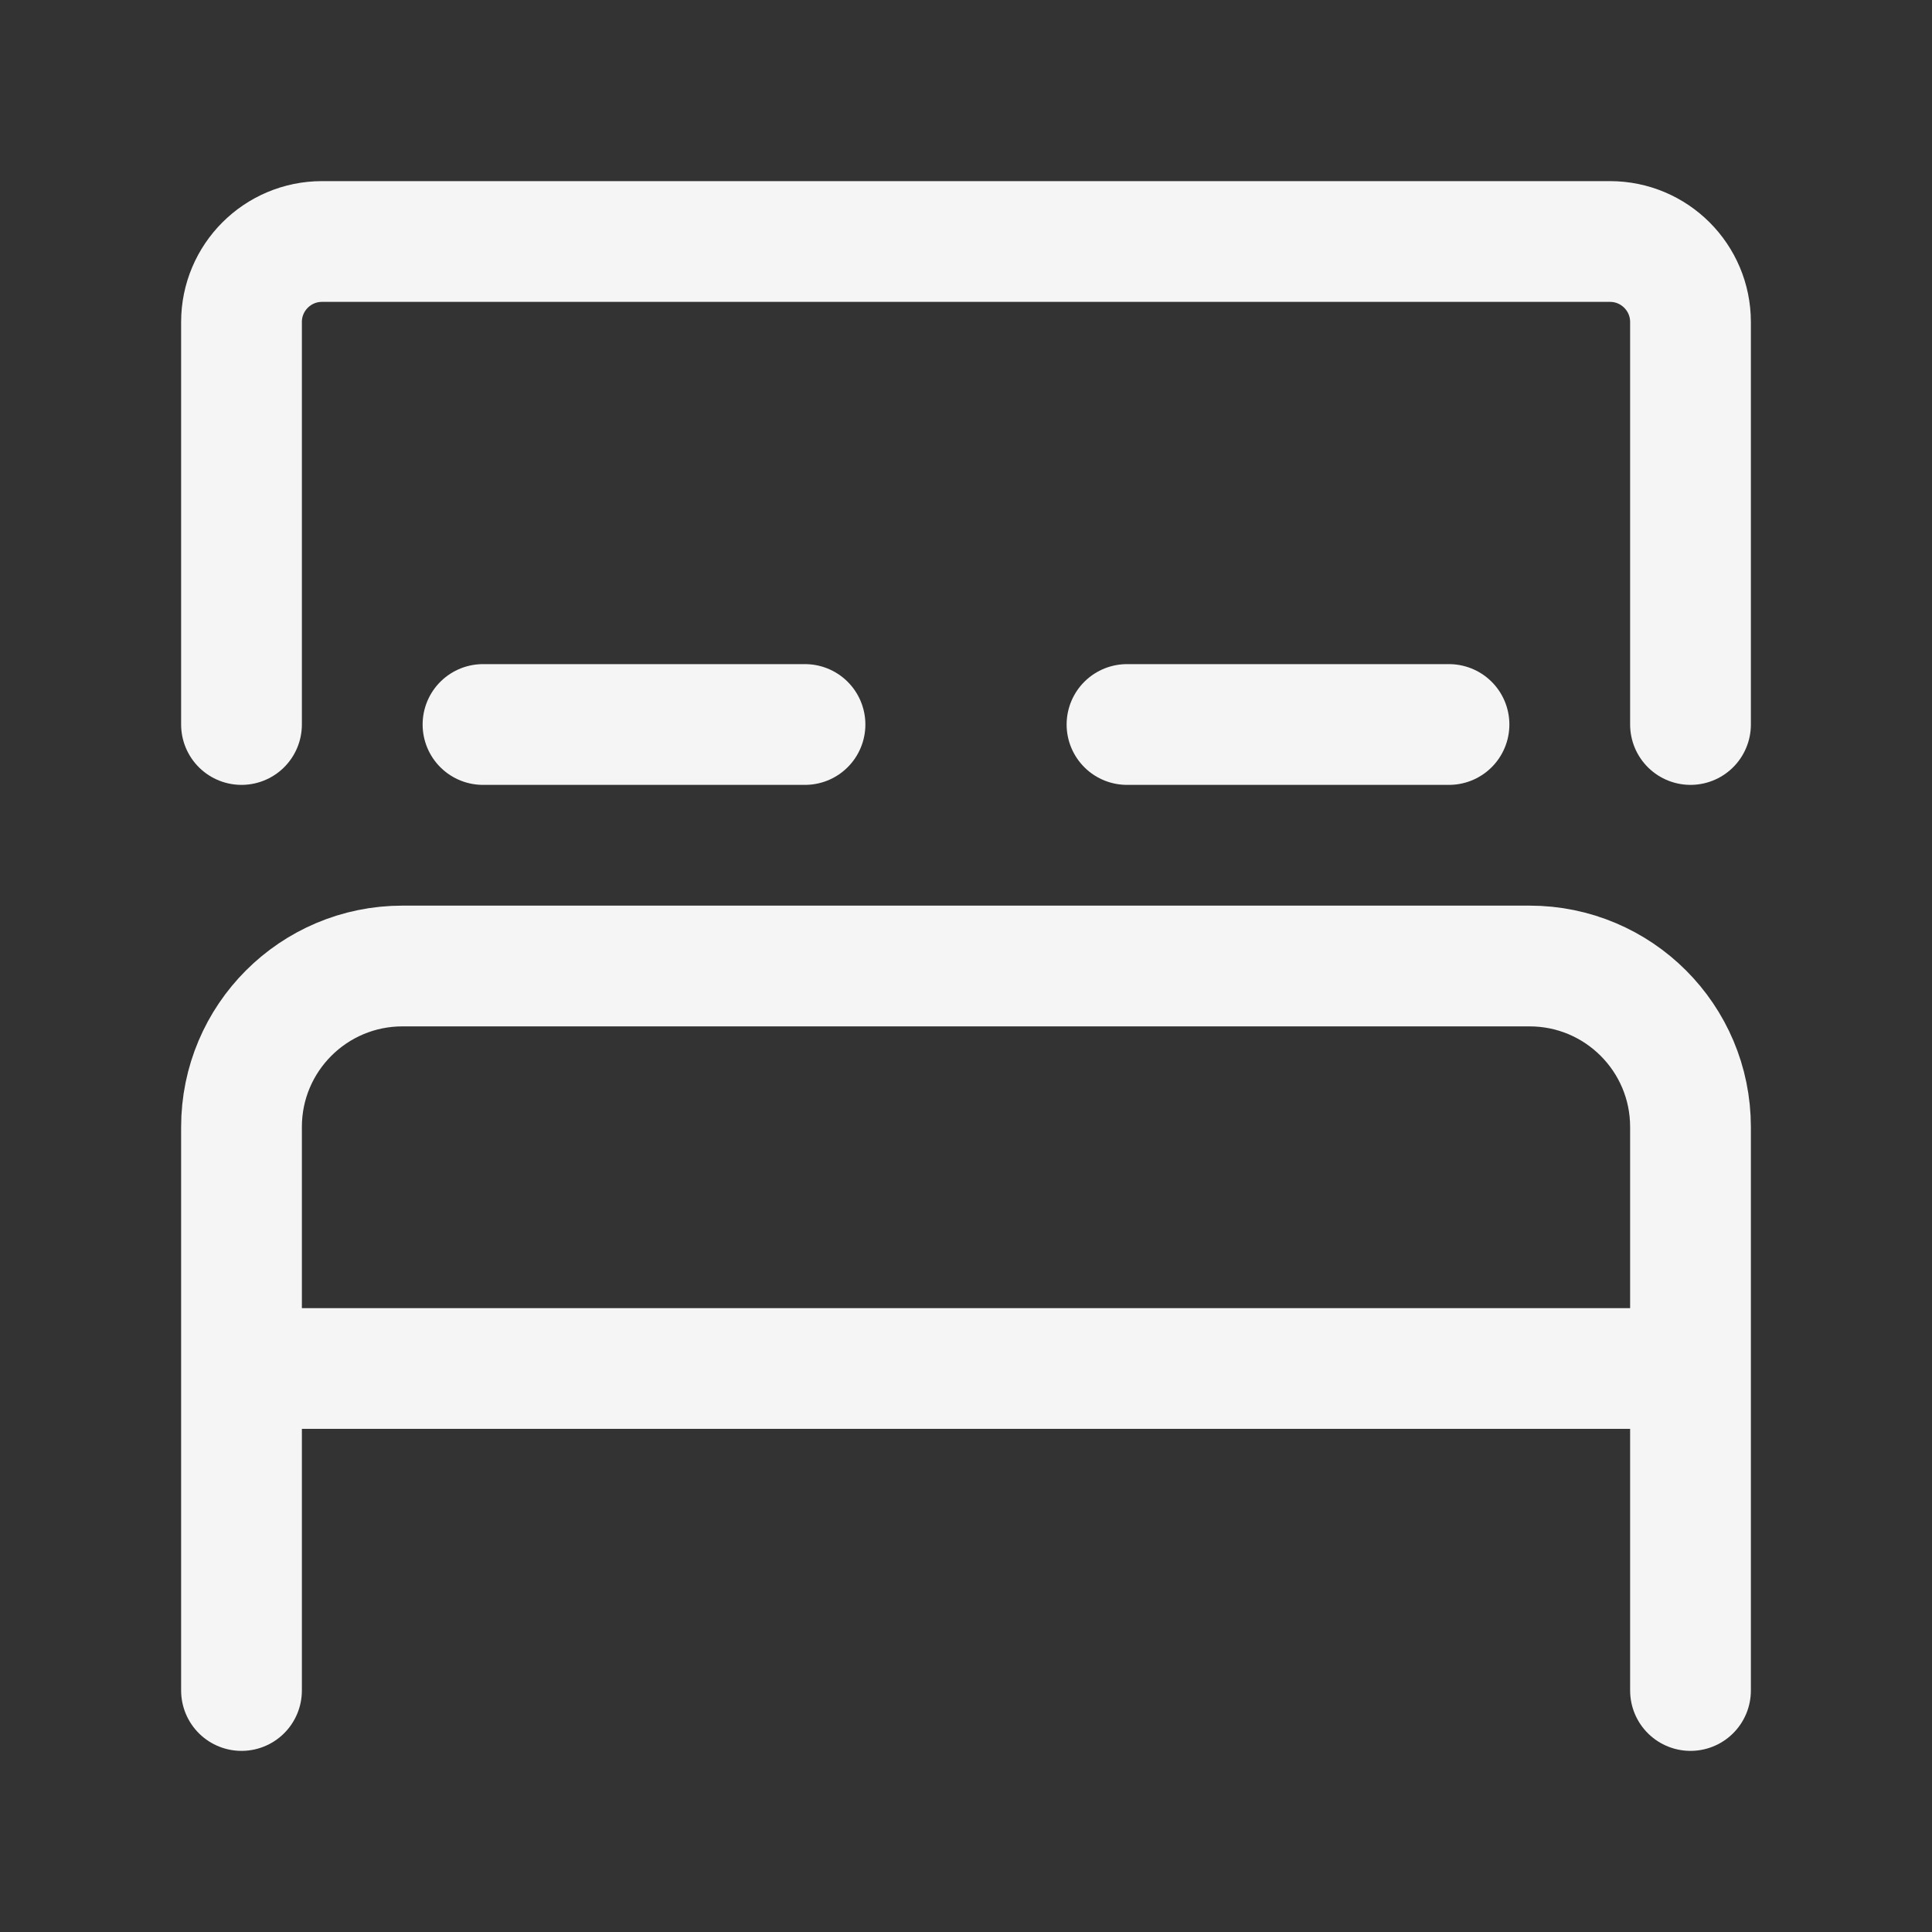
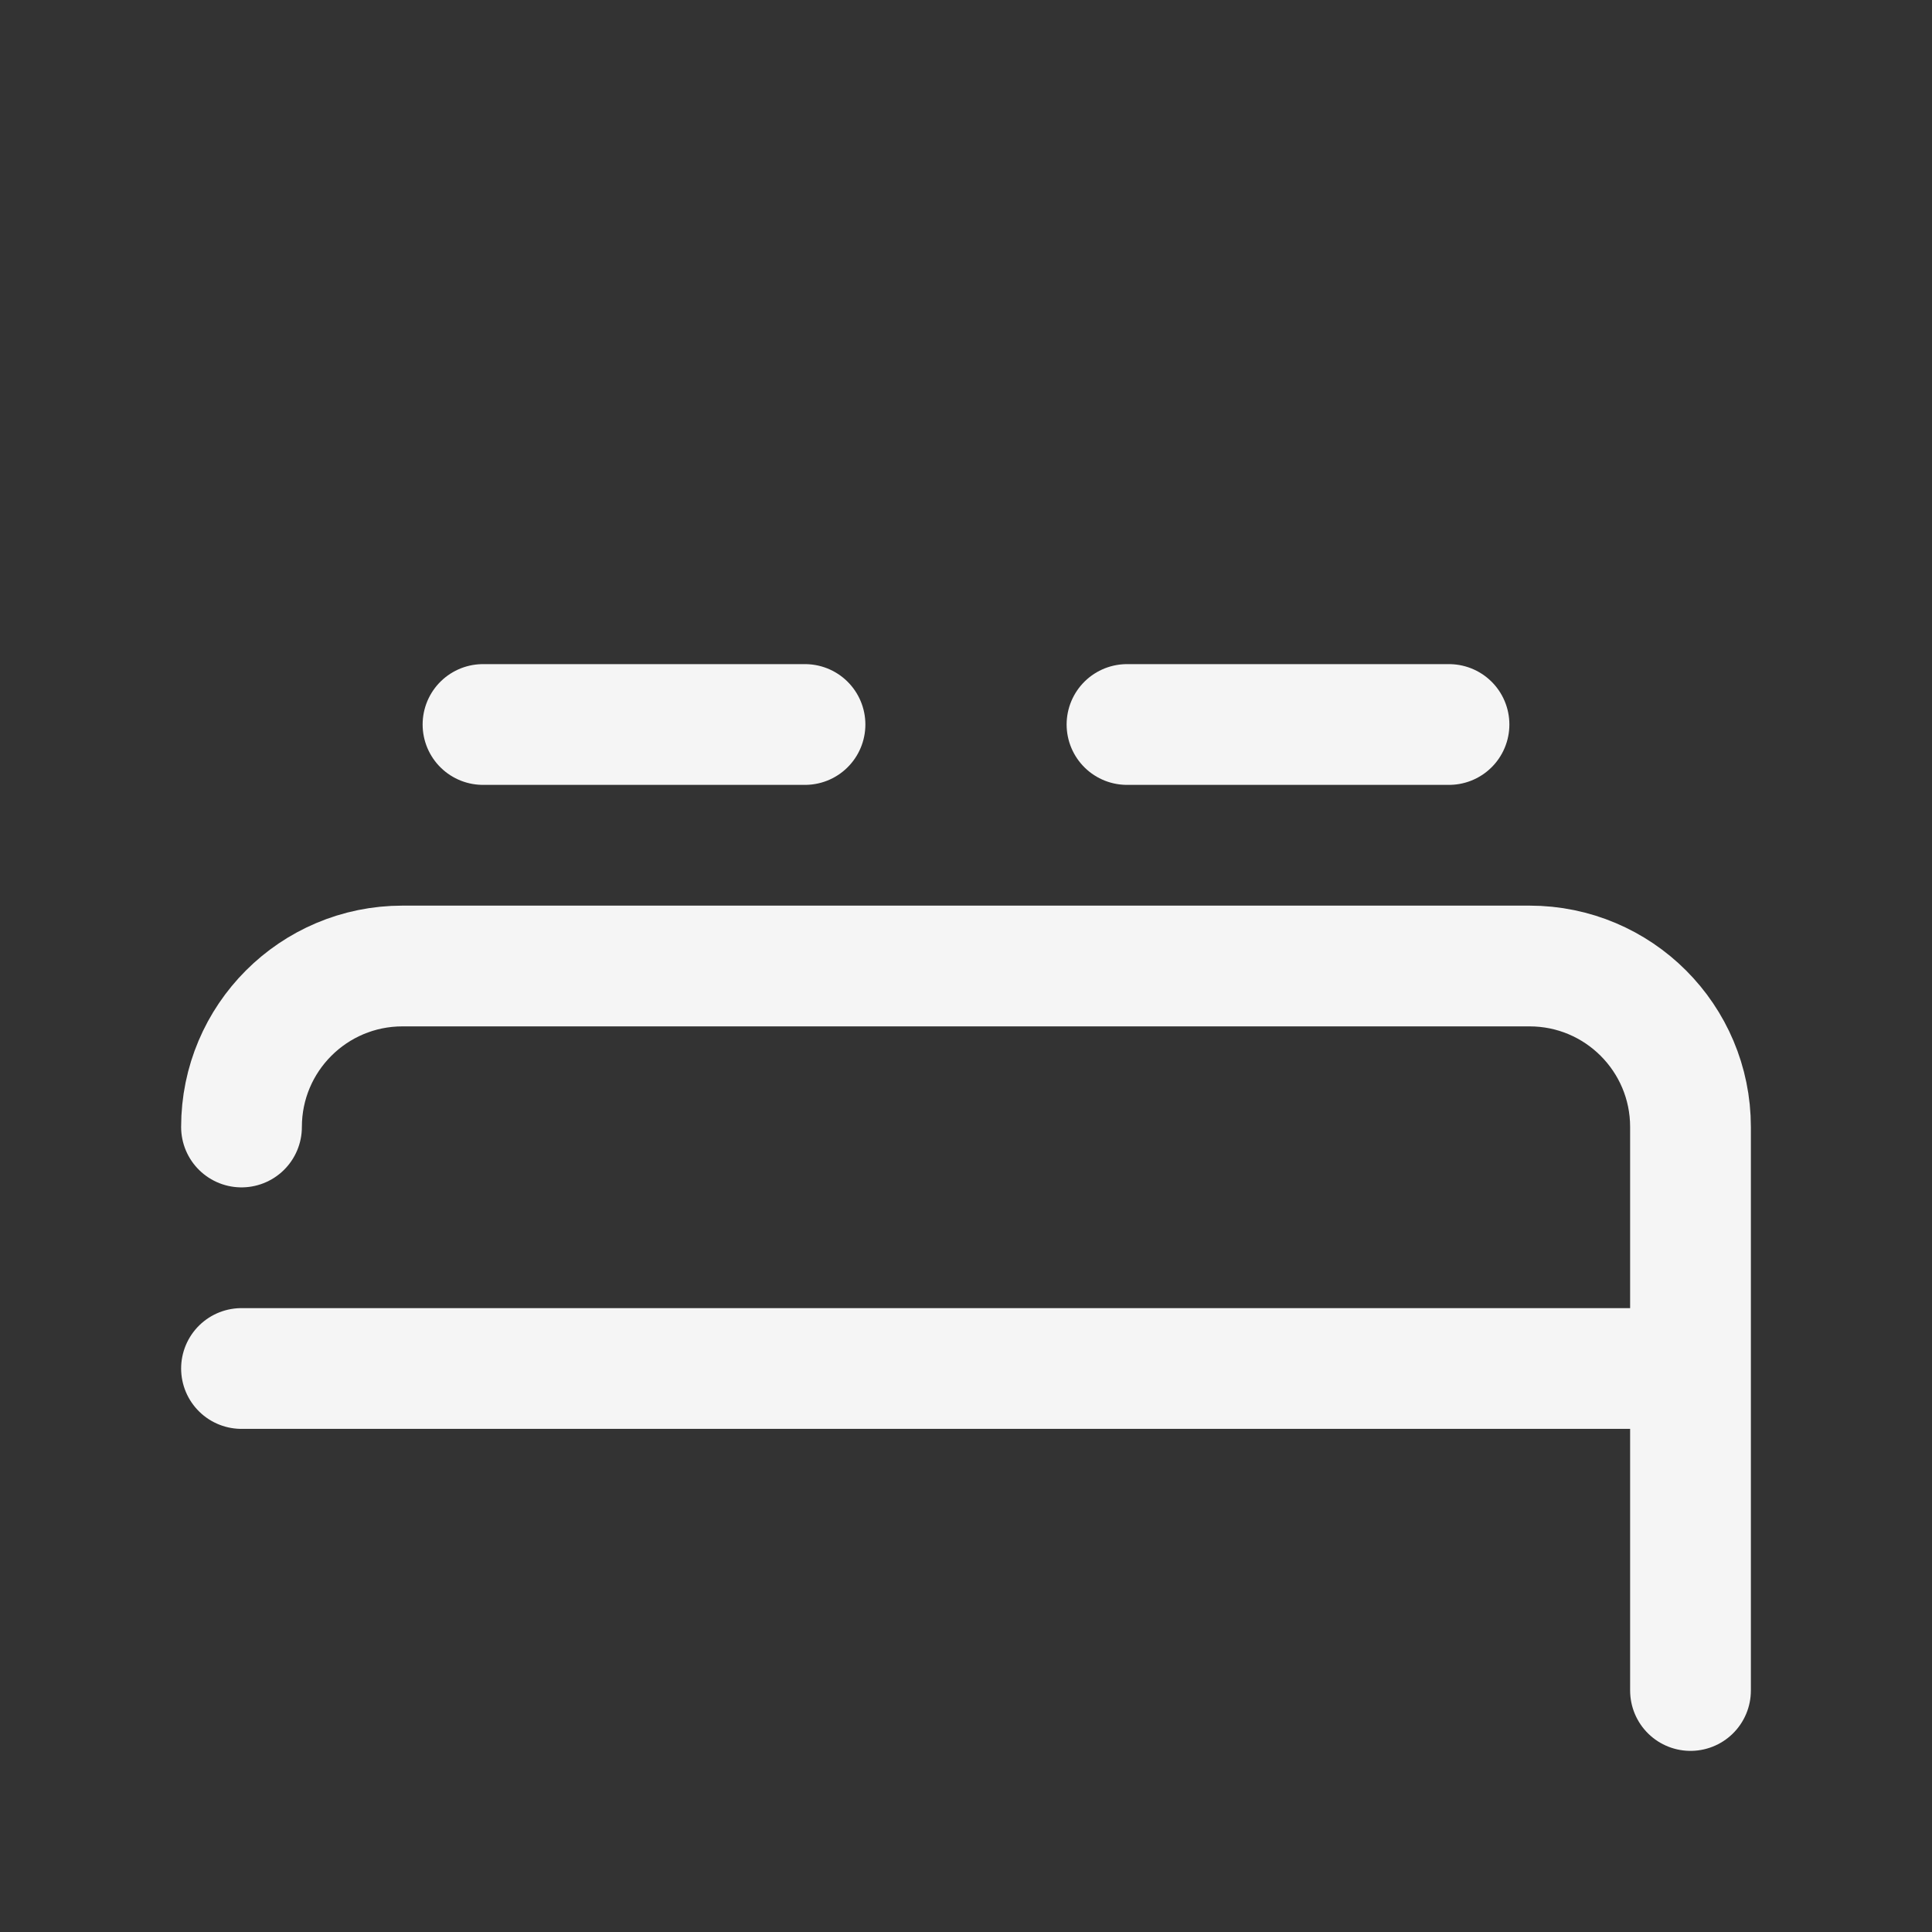
<svg xmlns="http://www.w3.org/2000/svg" width="24" height="24" viewBox="0 0 24 24" fill="none">
  <rect x="0" y="0" width="24" height="24" fill="#333333" stroke="none" />
  <path d="M6 9L10 9" stroke="rgba(255,255,255,0.95)" stroke-width="1.5" stroke-linecap="round" stroke-linejoin="round" />
  <path d="M14 9L18 9" stroke="rgba(255,255,255,0.95)" stroke-width="1.5" stroke-linecap="round" stroke-linejoin="round" />
-   <path d="M21 17V21M21 17H3M21 17V14C21 12.895 20.105 12 19 12H5C3.895 12 3 12.895 3 14V21" stroke="rgba(255,255,255,0.95)" stroke-width="1.5" stroke-linecap="round" stroke-linejoin="round" />
-   <path d="M3 9V4C3 3.448 3.448 3 4 3H20C20.552 3 21 3.448 21 4V9" stroke="rgba(255,255,255,0.95)" stroke-width="1.5" stroke-linecap="round" stroke-linejoin="round" />
+   <path d="M21 17V21M21 17H3M21 17V14C21 12.895 20.105 12 19 12H5C3.895 12 3 12.895 3 14" stroke="rgba(255,255,255,0.95)" stroke-width="1.5" stroke-linecap="round" stroke-linejoin="round" />
</svg>